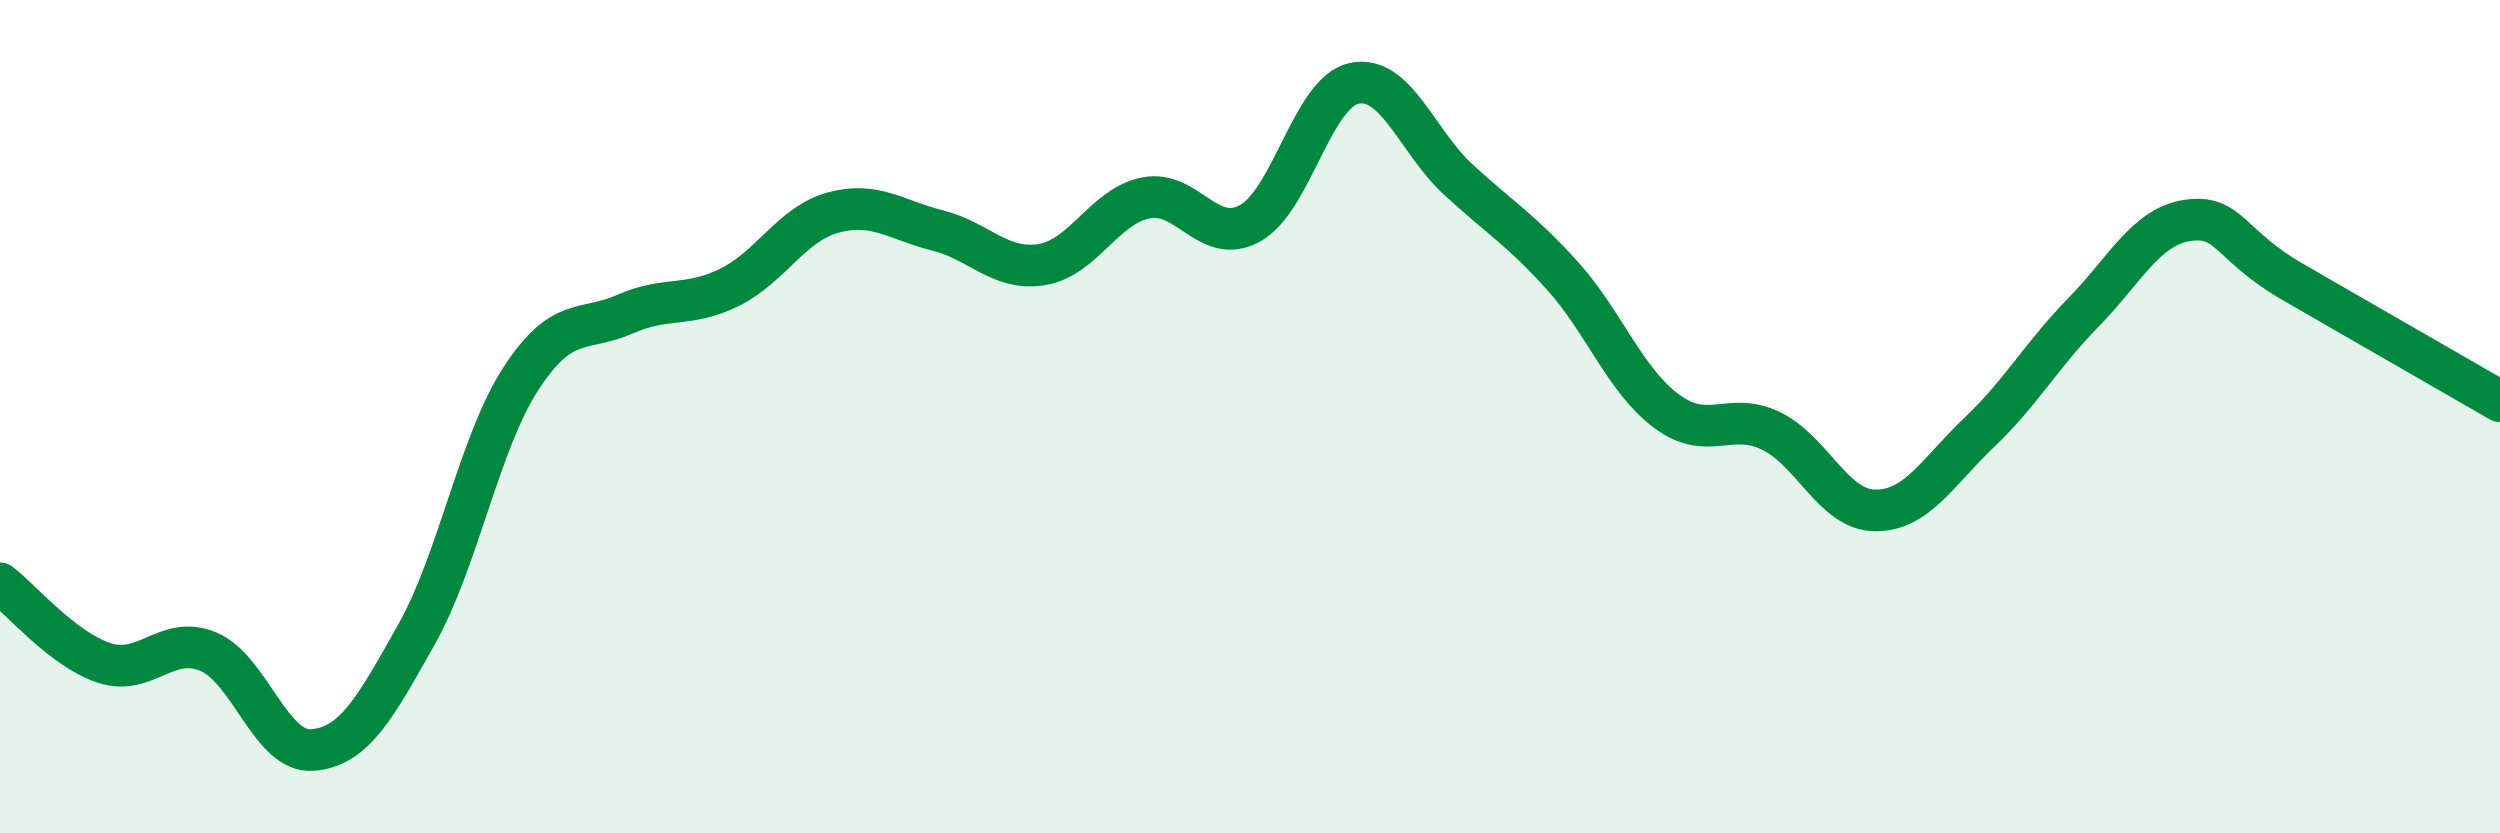
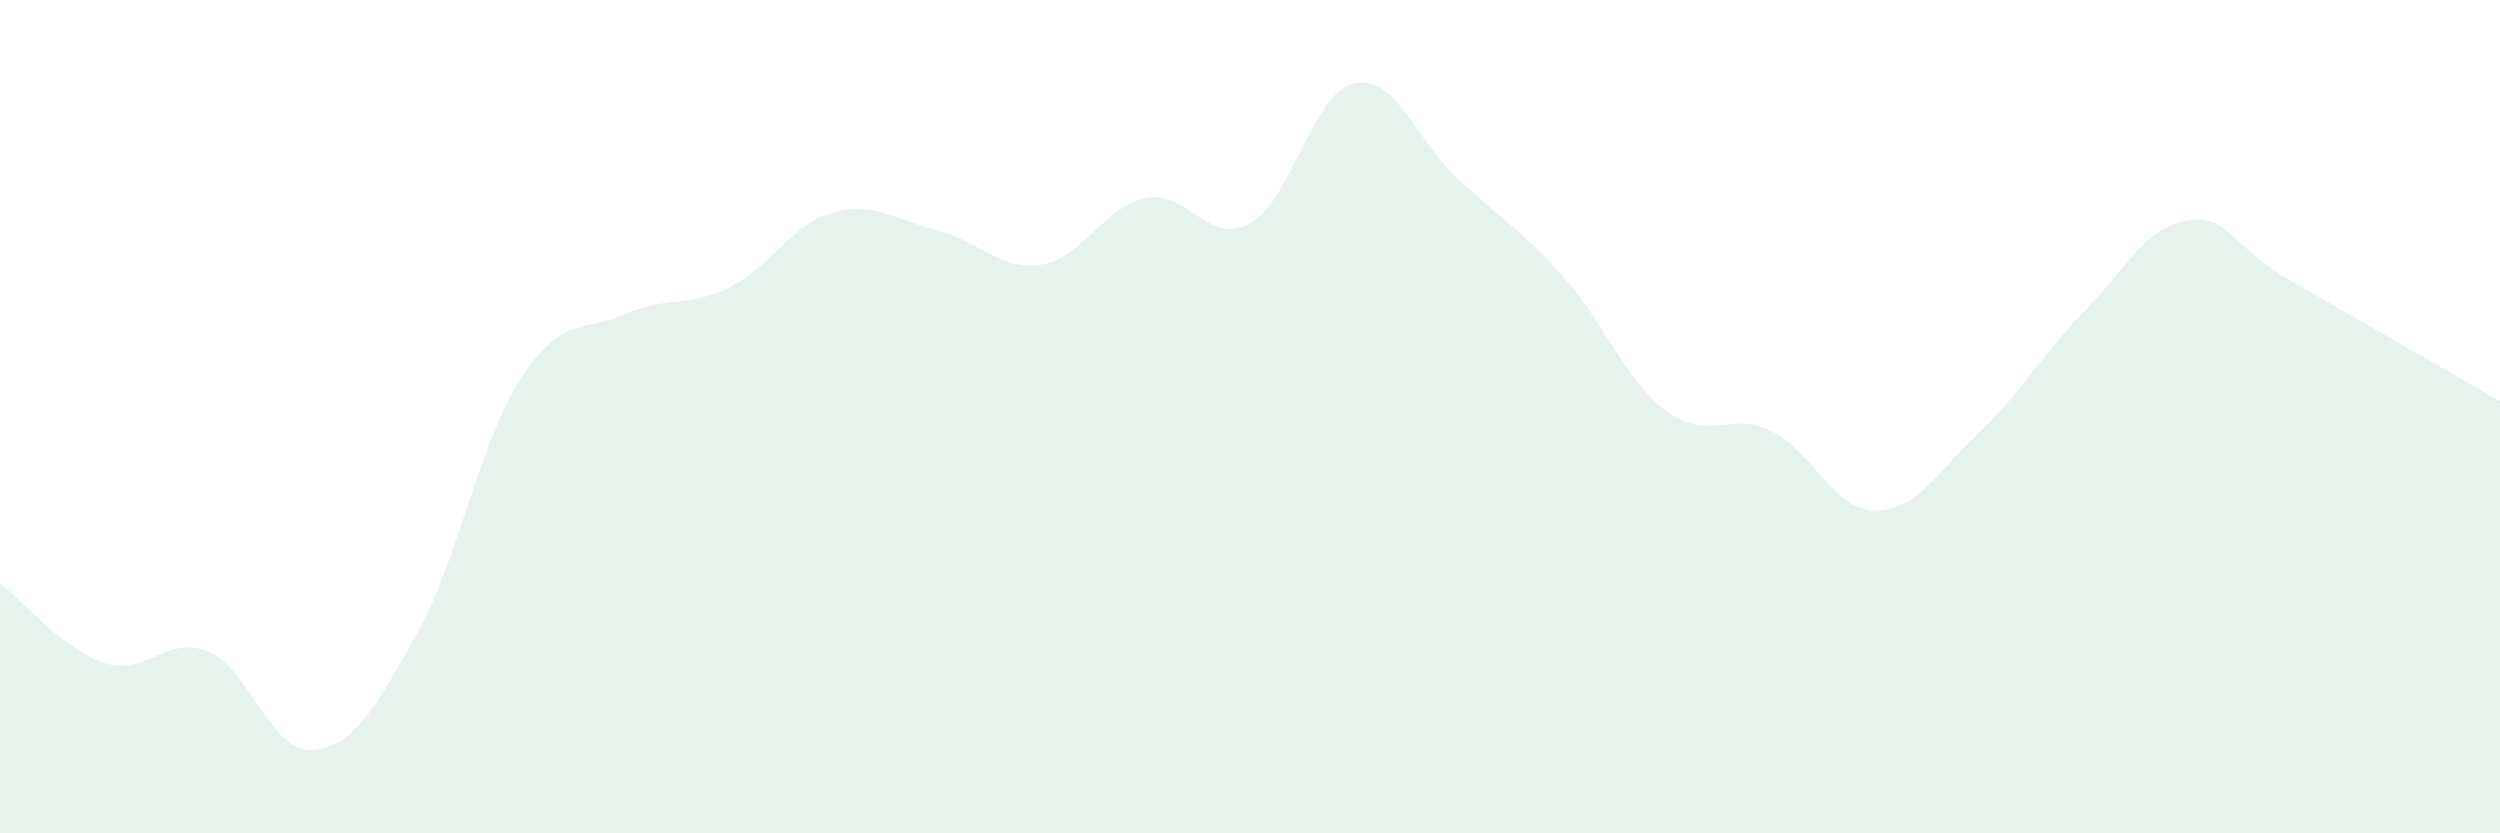
<svg xmlns="http://www.w3.org/2000/svg" width="60" height="20" viewBox="0 0 60 20">
  <path d="M 0,14 C 0.5,14.38 1.5,15.58 2.5,15.91 C 3.5,16.24 4,15.22 5,15.64 C 6,16.06 6.5,18.08 7.5,18 C 8.5,17.92 9,17 10,15.22 C 11,13.44 11.5,10.63 12.5,9.09 C 13.5,7.55 14,7.98 15,7.54 C 16,7.1 16.5,7.39 17.5,6.9 C 18.5,6.41 19,5.37 20,5.1 C 21,4.83 21.5,5.28 22.5,5.53 C 23.5,5.78 24,6.51 25,6.35 C 26,6.19 26.5,4.95 27.5,4.75 C 28.5,4.55 29,5.91 30,5.36 C 31,4.81 31.5,2.21 32.5,2 C 33.5,1.79 34,3.39 35,4.31 C 36,5.23 36.5,5.51 37.5,6.62 C 38.5,7.73 39,9.13 40,9.87 C 41,10.61 41.5,9.86 42.5,10.34 C 43.5,10.82 44,12.24 45,12.25 C 46,12.26 46.5,11.33 47.5,10.38 C 48.5,9.43 49,8.52 50,7.5 C 51,6.48 51.5,5.44 52.5,5.29 C 53.5,5.14 53.5,5.88 55,6.75 C 56.5,7.62 59,9.05 60,9.63L60 20L0 20Z" fill="#008740" opacity="0.1" stroke-linecap="round" stroke-linejoin="round" />
-   <path d="M 0,14 C 0.5,14.38 1.5,15.58 2.5,15.91 C 3.5,16.24 4,15.22 5,15.64 C 6,16.06 6.5,18.08 7.5,18 C 8.5,17.92 9,17 10,15.22 C 11,13.44 11.5,10.63 12.5,9.09 C 13.5,7.55 14,7.98 15,7.54 C 16,7.1 16.5,7.39 17.5,6.9 C 18.5,6.41 19,5.37 20,5.1 C 21,4.83 21.5,5.28 22.5,5.53 C 23.5,5.78 24,6.51 25,6.35 C 26,6.19 26.5,4.95 27.5,4.75 C 28.5,4.55 29,5.91 30,5.36 C 31,4.81 31.5,2.21 32.5,2 C 33.5,1.79 34,3.39 35,4.31 C 36,5.23 36.5,5.51 37.5,6.62 C 38.5,7.73 39,9.13 40,9.87 C 41,10.61 41.5,9.86 42.5,10.34 C 43.5,10.82 44,12.24 45,12.25 C 46,12.26 46.5,11.33 47.5,10.38 C 48.5,9.43 49,8.52 50,7.5 C 51,6.48 51.5,5.44 52.5,5.29 C 53.5,5.14 53.5,5.88 55,6.75 C 56.5,7.62 59,9.05 60,9.63" stroke="#008740" stroke-width="1" fill="none" stroke-linecap="round" stroke-linejoin="round" />
</svg>